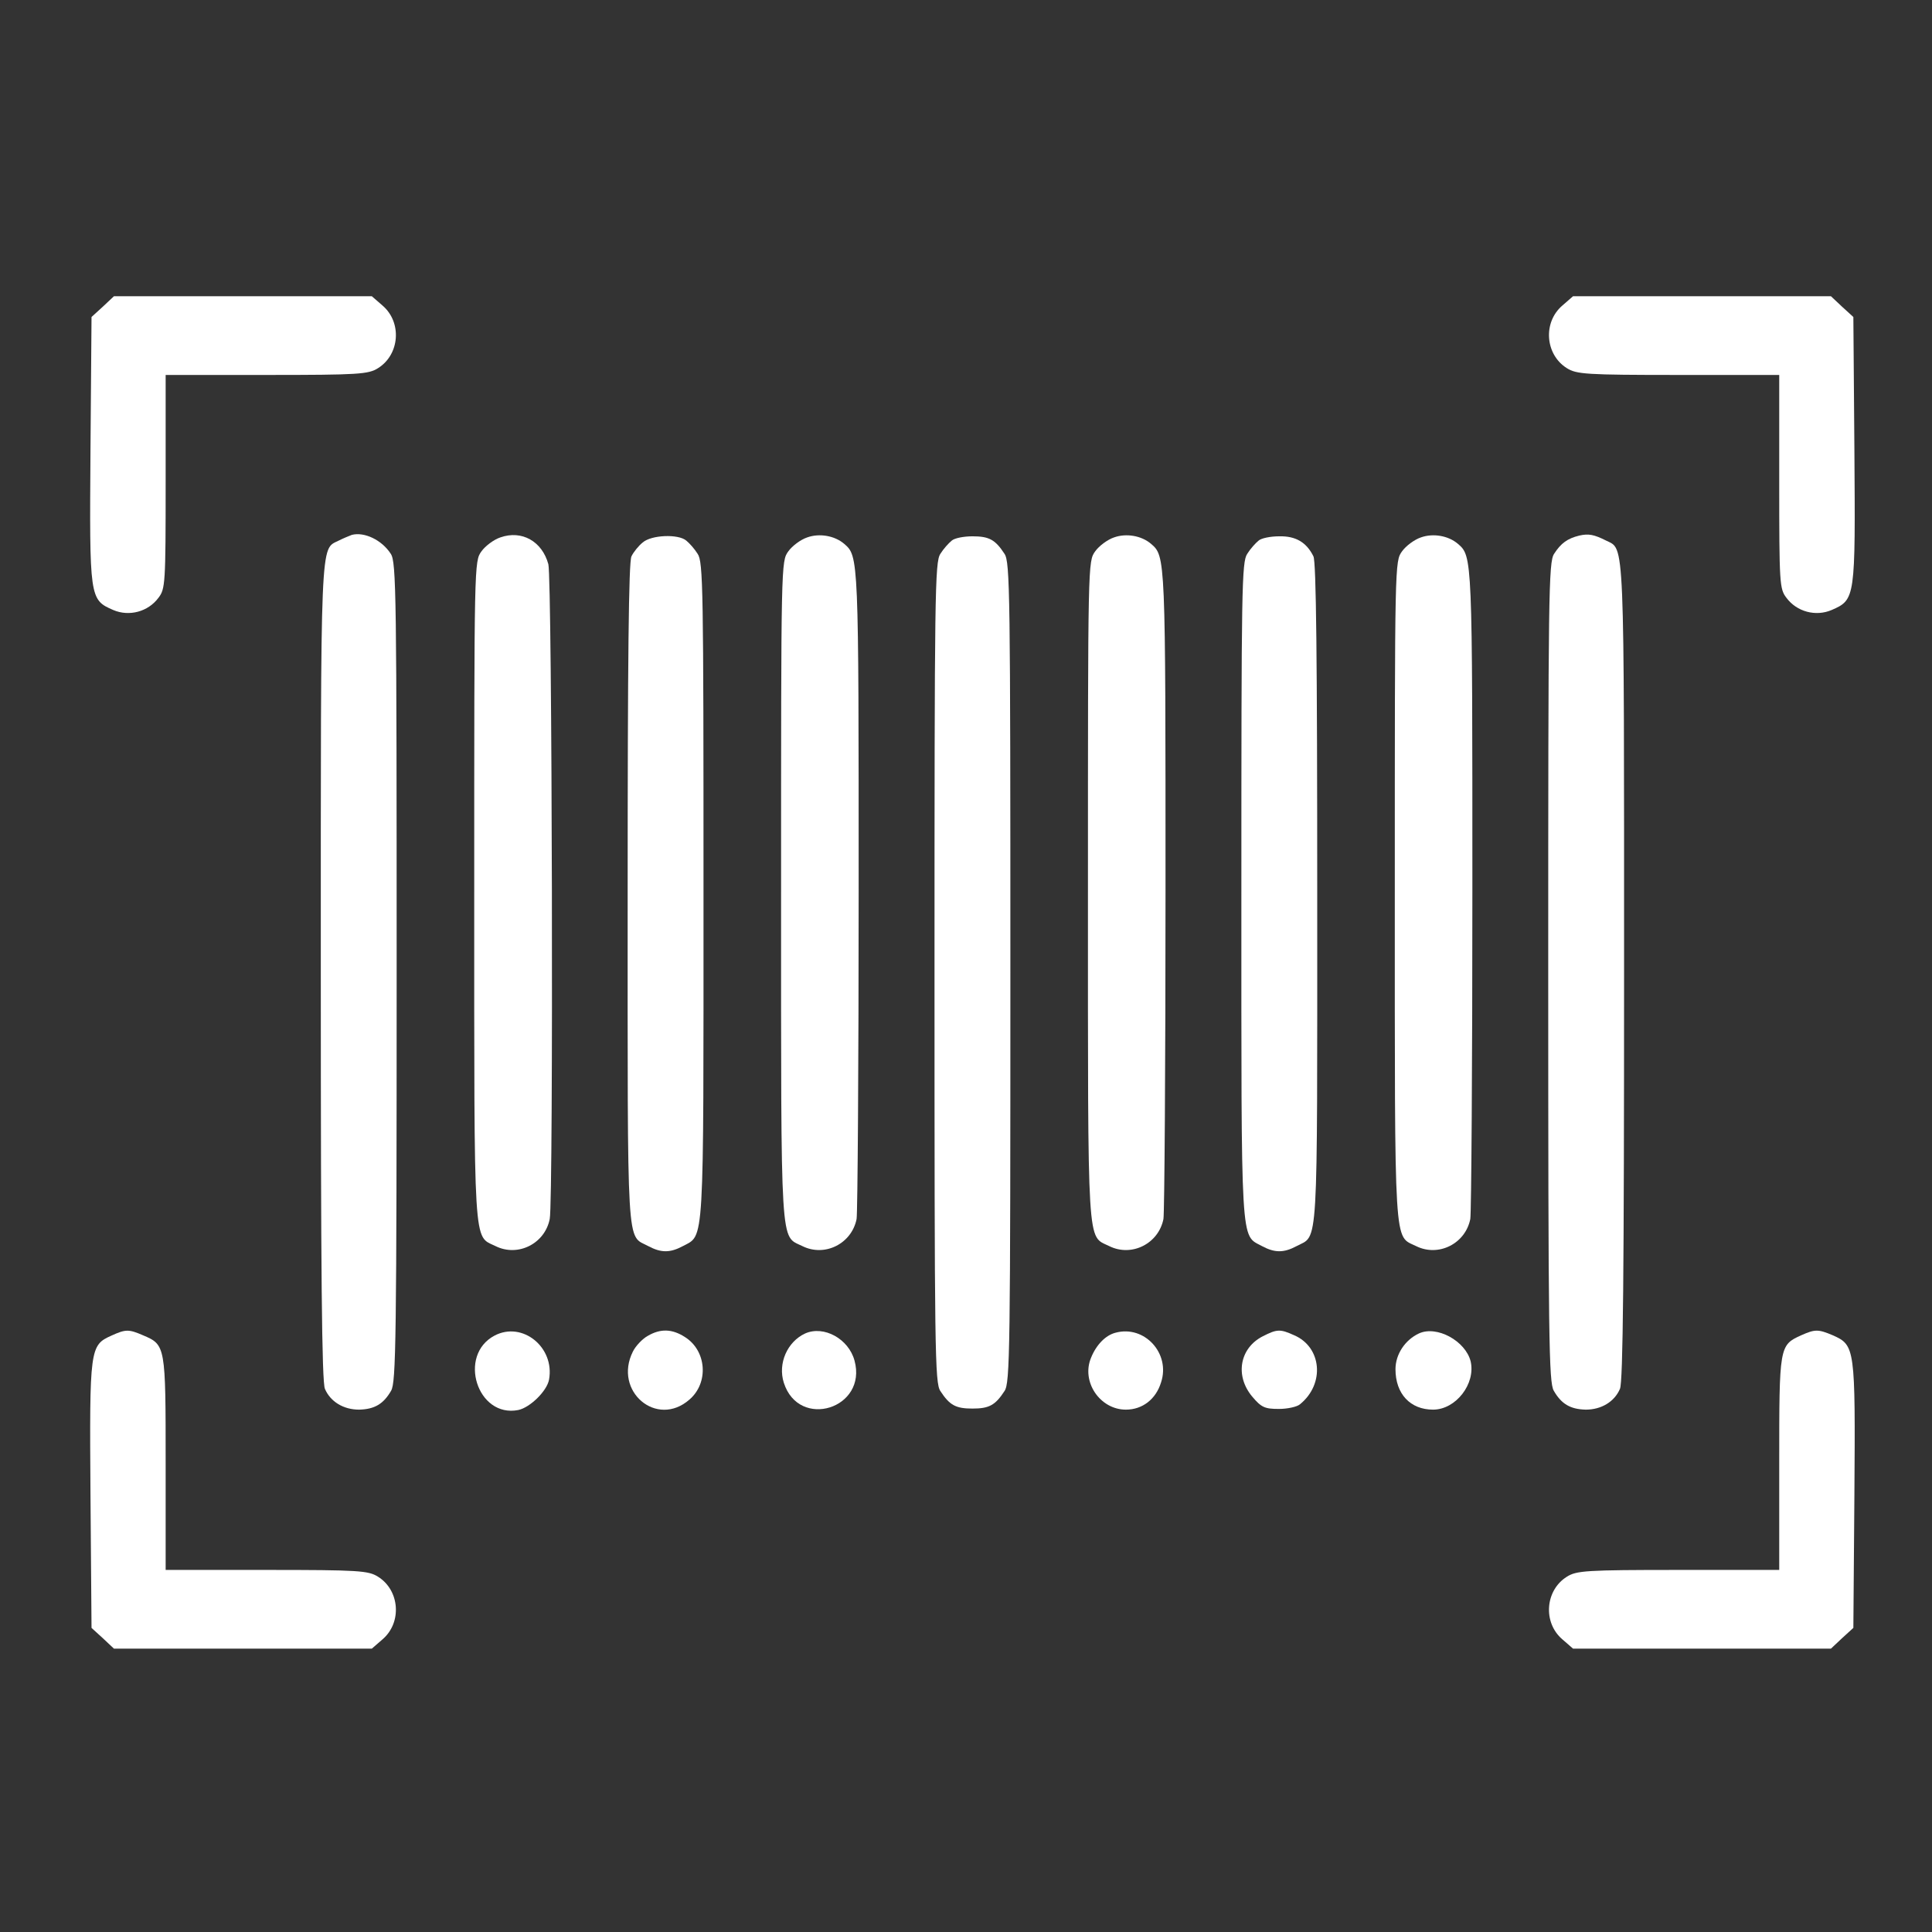
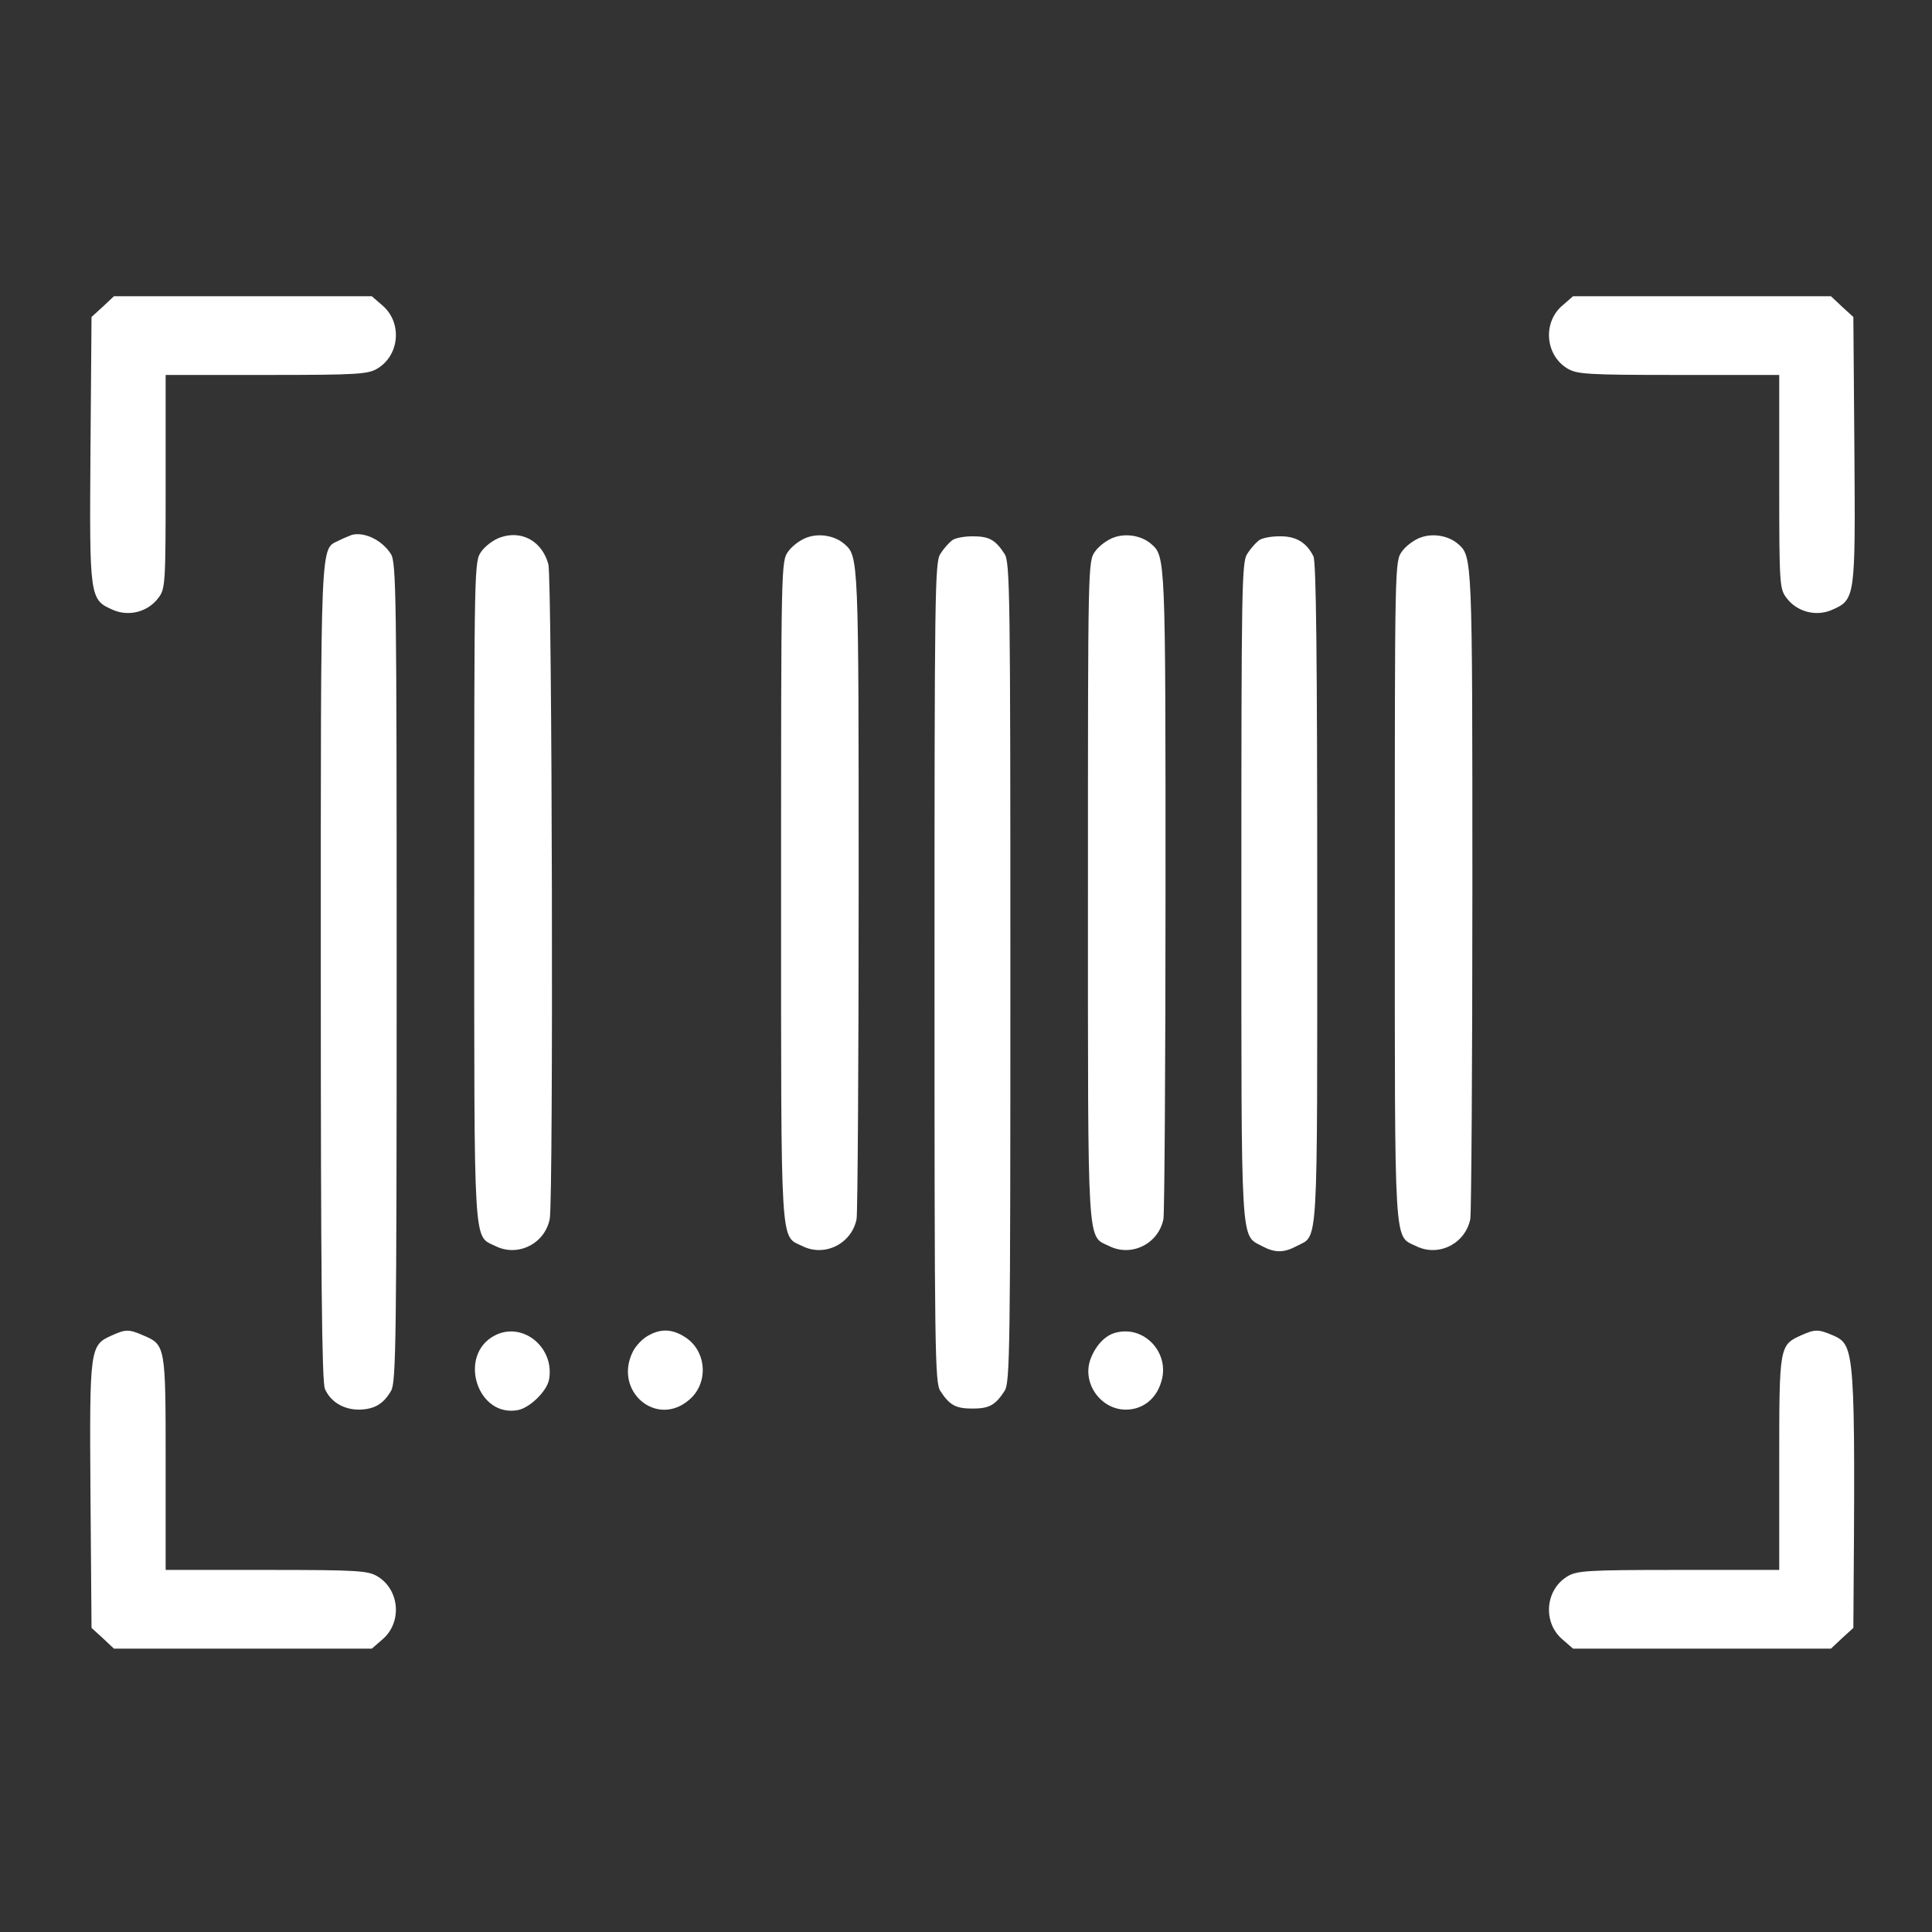
<svg xmlns="http://www.w3.org/2000/svg" width="150px" height="150px" viewBox="0 0 150 150" version="1.1">
  <rect x="0" y="0" width="150" height="150" fill="#333333" stroke="none" />
  <title>barcode(1)</title>
  <g id="barcode(1)" stroke="none" stroke-width="1" fill="none" fill-rule="evenodd">
    <g id="barcode-_3_" transform="translate(7, 23)" fill="#FFFFFF" fill-rule="nonzero">
      <g id="Group" transform="translate(68.5, 52.5) scale(-1, 1) rotate(-180) translate(-68.5, -52.5) translate(0, 0)">
        <path d="M0.989,104.194 L0.106,103.389 L0.025,93.083 C-0.055,81.528 -0.055,81.444 1.792,80.639 C3.023,80.111 4.496,80.5 5.299,81.583 C5.834,82.278 5.861,82.639 5.861,90.583 L5.861,98.889 L13.704,98.889 C20.878,98.889 21.601,98.944 22.351,99.417 C24.037,100.472 24.224,102.972 22.699,104.278 L21.869,105 L11.857,105 L1.846,105 L0.989,104.194 Z" id="Path" />
        <path d="M114.301,104.278 C112.776,102.972 112.963,100.472 114.649,99.417 C115.399,98.944 116.122,98.889 123.323,98.889 L131.139,98.889 L131.139,90.583 C131.139,82.639 131.166,82.278 131.701,81.583 C132.504,80.5 133.977,80.111 135.208,80.639 C137.055,81.444 137.055,81.528 136.975,93.083 L136.894,103.389 L136.011,104.194 L135.154,105 L125.143,105 L115.131,105 L114.301,104.278 Z" id="Path" />
        <path d="M20.316,86.472 C20.102,86.389 19.62,86.194 19.299,86.028 C17.853,85.306 17.907,86.722 17.907,52.528 C17.907,29.194 17.987,20.667 18.228,20.167 C18.656,19.167 19.674,18.556 20.878,18.556 C22.083,18.583 22.779,19 23.368,20.028 C23.743,20.694 23.796,23.778 23.796,52.556 C23.796,81.917 23.769,84.361 23.341,85 C22.645,86.083 21.28,86.722 20.316,86.472 Z" id="Path" />
        <path d="M31.853,86.278 C31.345,86.111 30.676,85.611 30.381,85.194 C29.819,84.417 29.819,84.361 29.819,58.778 C29.819,30.556 29.739,32.111 31.479,31.25 C33.219,30.389 35.307,31.444 35.681,33.361 C35.976,34.861 35.869,83.111 35.574,84.194 C35.092,85.972 33.513,86.861 31.853,86.278 Z" id="Path" />
        <path d="M55.678,86.278 C55.169,86.111 54.5,85.611 54.205,85.194 C53.643,84.417 53.643,84.361 53.643,58.778 C53.643,30.556 53.563,32.111 55.303,31.25 C57.043,30.389 59.131,31.444 59.506,33.361 C59.586,33.861 59.666,45.361 59.666,58.944 C59.666,84.806 59.666,84.806 58.542,85.778 C57.792,86.417 56.615,86.611 55.678,86.278 Z" id="Path" />
        <path d="M79.502,86.278 C78.993,86.111 78.324,85.611 78.03,85.194 C77.468,84.417 77.468,84.361 77.468,58.778 C77.468,30.556 77.387,32.111 79.127,31.25 C80.867,30.389 82.955,31.444 83.33,33.361 C83.41,33.861 83.491,45.361 83.491,58.944 C83.491,84.806 83.491,84.806 82.366,85.778 C81.617,86.417 80.439,86.611 79.502,86.278 Z" id="Path" />
        <path d="M103.326,86.278 C102.818,86.111 102.148,85.611 101.854,85.194 C101.292,84.417 101.292,84.361 101.292,58.778 C101.292,30.556 101.212,32.111 102.951,31.25 C104.691,30.389 106.779,31.444 107.154,33.361 C107.235,33.861 107.315,45.361 107.315,58.944 C107.315,84.806 107.315,84.806 106.191,85.778 C105.441,86.417 104.263,86.611 103.326,86.278 Z" id="Path" />
-         <path d="M115.613,86.417 C114.703,86.194 114.194,85.833 113.659,85 C113.231,84.361 113.204,81.917 113.204,52.556 C113.204,23.778 113.257,20.694 113.632,20.028 C114.221,19 114.917,18.583 116.122,18.556 C117.326,18.556 118.344,19.167 118.772,20.167 C119.013,20.667 119.093,29.194 119.093,52.528 C119.093,86.722 119.147,85.306 117.701,86.028 C116.764,86.5 116.336,86.583 115.613,86.417 Z" id="Path" />
-         <path d="M42.909,85.889 C42.588,85.639 42.186,85.139 42.026,84.806 C41.811,84.389 41.731,76.889 41.731,58.556 C41.731,30.361 41.624,32.167 43.337,31.25 C44.328,30.722 45.024,30.722 46.014,31.25 C47.701,32.167 47.62,30.806 47.62,58.806 C47.62,82.389 47.594,84.361 47.165,85 C46.924,85.389 46.523,85.833 46.282,86.028 C45.666,86.556 43.578,86.472 42.909,85.889 Z" id="Path" />
        <path d="M66.894,86.028 C66.653,85.833 66.251,85.389 66.01,85 C65.582,84.361 65.555,82.028 65.555,52.5 C65.555,22.972 65.582,20.639 66.01,20 C66.733,18.889 67.215,18.639 68.5,18.639 C69.785,18.639 70.267,18.889 70.99,20 C71.418,20.639 71.445,22.972 71.445,52.5 C71.445,82.028 71.418,84.361 70.99,85 C70.267,86.111 69.785,86.361 68.5,86.361 C67.831,86.361 67.108,86.222 66.894,86.028 Z" id="Path" />
        <path d="M90.718,86.028 C90.477,85.833 90.076,85.389 89.835,85 C89.406,84.361 89.38,82.389 89.38,58.806 C89.38,30.806 89.299,32.167 90.986,31.25 C91.976,30.722 92.672,30.722 93.663,31.25 C95.376,32.167 95.269,30.361 95.269,58.556 C95.269,76.889 95.189,84.389 94.974,84.806 C94.439,85.889 93.609,86.389 92.324,86.361 C91.655,86.361 90.932,86.222 90.718,86.028 Z" id="Path" />
        <path d="M1.658,24.306 C-0.028,23.556 -0.055,23.333 0.025,11.917 L0.106,1.611 L0.989,0.806 L1.846,0 L11.857,0 L21.869,0 L22.699,0.722 C24.224,2.028 24.037,4.528 22.351,5.583 C21.601,6.056 20.878,6.111 13.704,6.111 L5.861,6.111 L5.861,14.389 C5.861,23.556 5.861,23.583 4.094,24.333 C2.997,24.806 2.756,24.806 1.658,24.306 Z" id="Path" />
        <path d="M31.398,24.306 C28.507,22.778 30.06,17.889 33.245,18.528 C34.156,18.722 35.467,20 35.628,20.889 C36.083,23.389 33.567,25.444 31.398,24.306 Z" id="Path" />
        <path d="M43.284,24.278 C42.882,24.056 42.347,23.5 42.133,23.056 C40.607,20 43.98,17.111 46.523,19.333 C48.049,20.639 47.861,23.139 46.175,24.194 C45.184,24.833 44.274,24.861 43.284,24.278 Z" id="Path" />
-         <path d="M55.517,24.472 C54.125,23.833 53.376,22.139 53.857,20.639 C55.035,16.972 60.362,18.639 59.345,22.361 C58.89,24.056 56.963,25.111 55.517,24.472 Z" id="Path" />
        <path d="M79.609,24.528 C78.833,24.333 78.11,23.583 77.708,22.583 C76.932,20.722 78.404,18.556 80.412,18.556 C81.697,18.556 82.741,19.361 83.143,20.667 C83.892,22.917 81.858,25.139 79.609,24.528 Z" id="Path" />
-         <path d="M91.039,24.25 C89.246,23.333 88.871,21.194 90.21,19.583 C90.932,18.722 91.2,18.611 92.297,18.611 C92.967,18.611 93.716,18.778 93.93,18.972 C95.885,20.556 95.617,23.417 93.475,24.333 C92.378,24.833 92.137,24.806 91.039,24.25 Z" id="Path" />
-         <path d="M103.166,24.472 C102.095,23.972 101.345,22.861 101.345,21.694 C101.345,19.778 102.496,18.556 104.263,18.556 C106.03,18.556 107.582,20.556 107.181,22.306 C106.779,23.889 104.558,25.111 103.166,24.472 Z" id="Path" />
-         <path d="M132.852,24.333 C131.139,23.556 131.139,23.5 131.139,14.389 L131.139,6.111 L123.323,6.111 C116.122,6.111 115.399,6.056 114.649,5.583 C112.963,4.528 112.776,2.028 114.301,0.722 L115.131,0 L125.143,0 L135.154,0 L136.011,0.806 L136.894,1.611 L136.975,11.917 C137.055,23.417 137.028,23.556 135.288,24.333 C134.164,24.806 133.923,24.806 132.852,24.333 Z" id="Path" />
+         <path d="M132.852,24.333 C131.139,23.556 131.139,23.5 131.139,14.389 L131.139,6.111 L123.323,6.111 C116.122,6.111 115.399,6.056 114.649,5.583 C112.963,4.528 112.776,2.028 114.301,0.722 L115.131,0 L125.143,0 L135.154,0 L136.011,0.806 L136.894,1.611 C137.055,23.417 137.028,23.556 135.288,24.333 C134.164,24.806 133.923,24.806 132.852,24.333 Z" id="Path" />
      </g>
    </g>
  </g>
</svg>